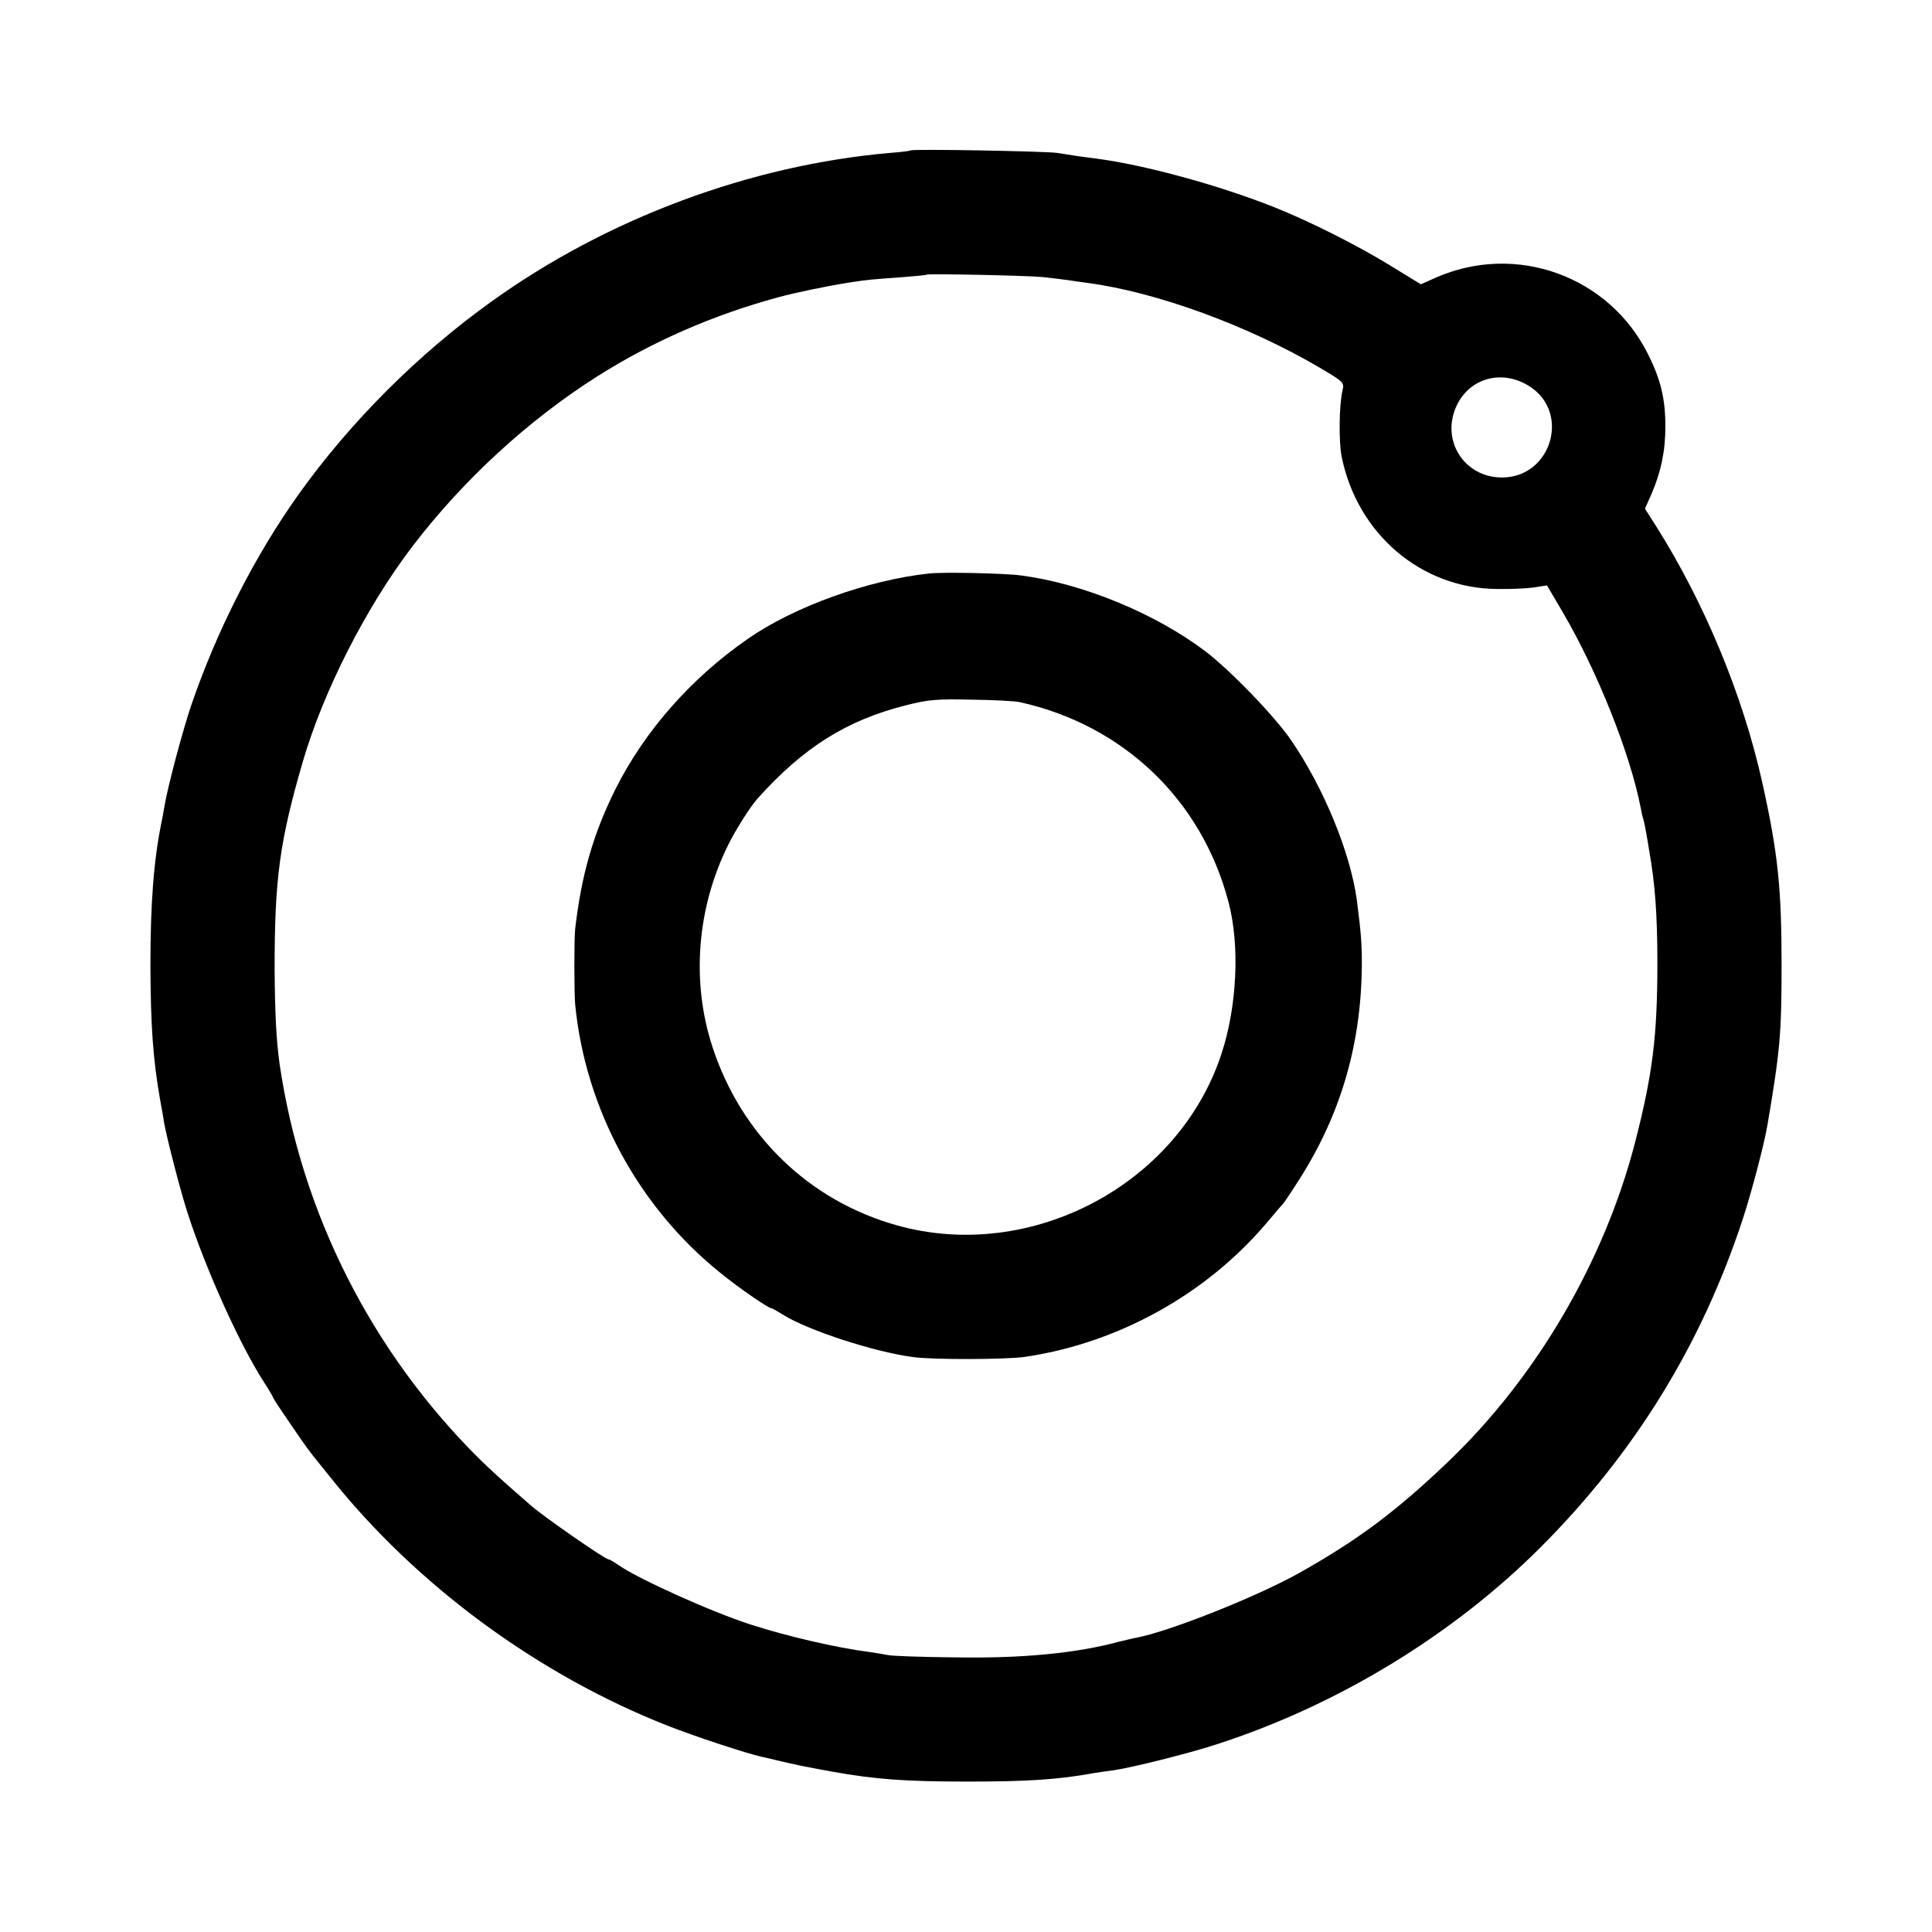
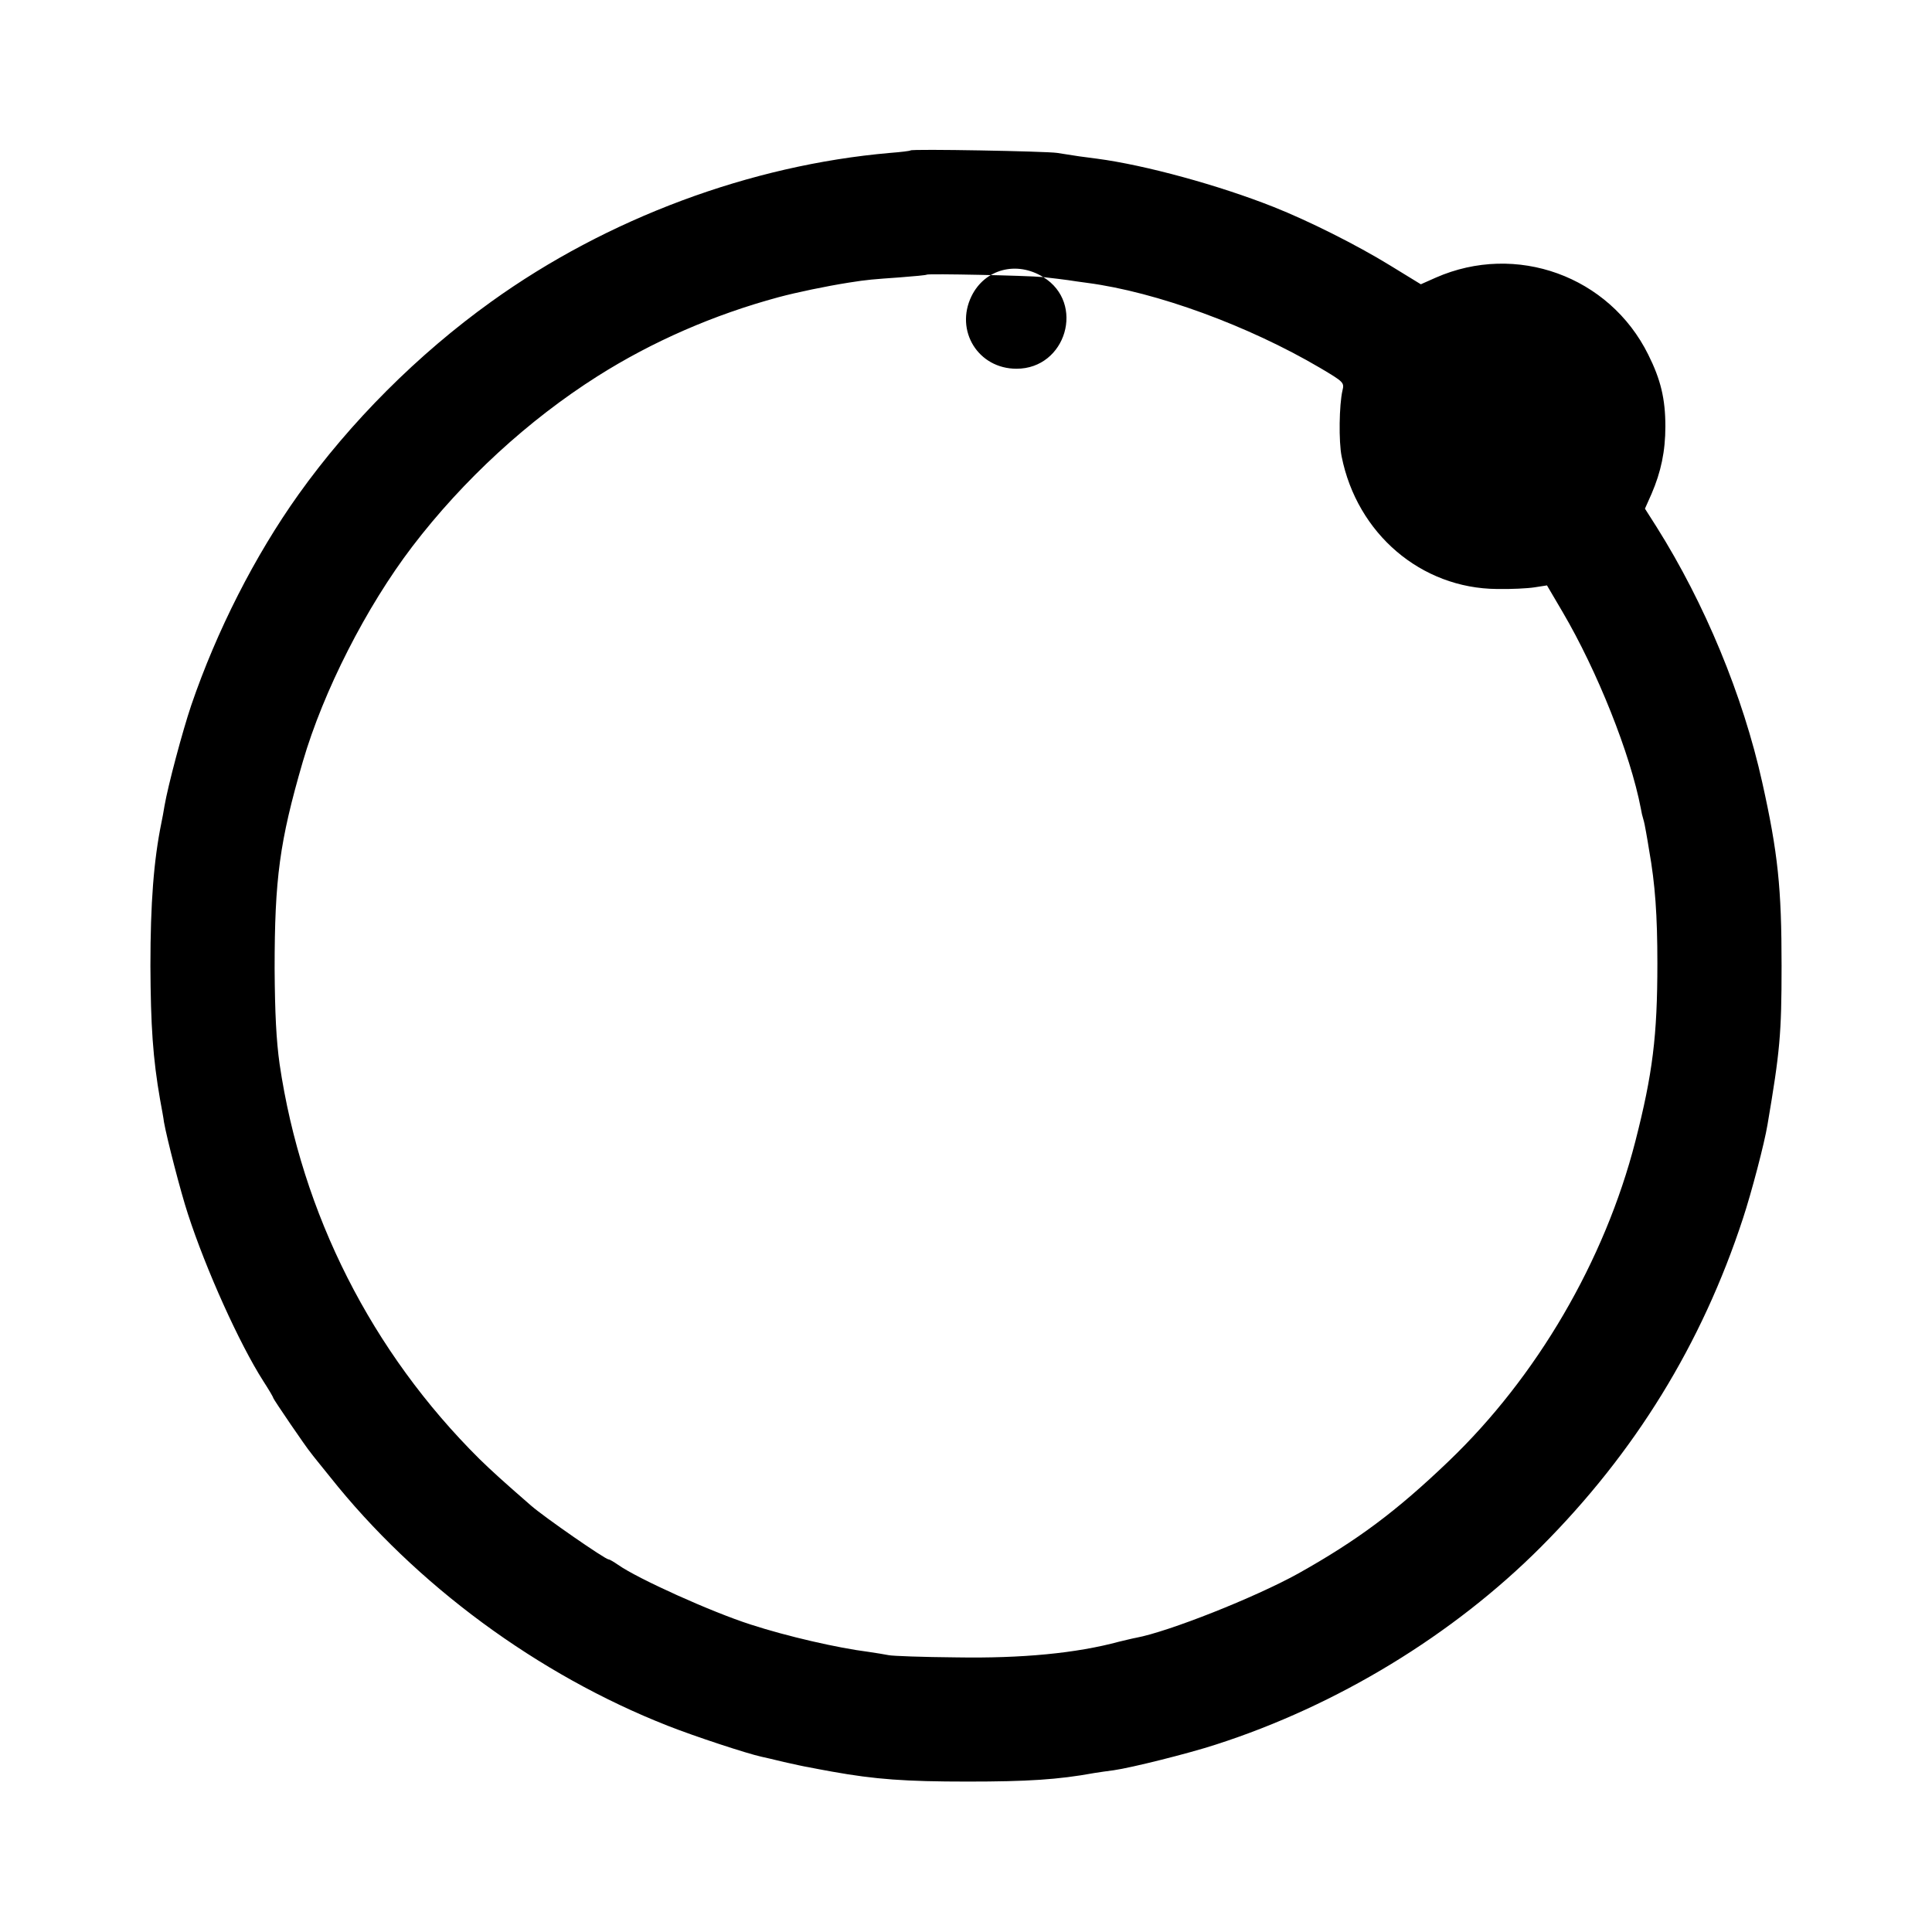
<svg xmlns="http://www.w3.org/2000/svg" version="1.0" width="700pt" height="700pt" viewBox="0 0 700 700" preserveAspectRatio="xMidYMid meet">
  <g transform="translate(0,700) scale(0.1,-0.1)" fill="#000000" stroke="none">
-     <path d="M3299 6455 c-2 -2 -35 -6 -74 -9 -506 -44 -1025 -237 -1445 -539 -265 -190 -511 -436 -698 -698 -159 -223 -297 -495 -389 -764 -32 -95 -84 -290 -97 -365 -3 -19 -8 -46 -11 -60 -28 -137 -40 -292 -40 -520 1 -216 9 -335 35 -484 6 -33 13 -70 14 -81 10 -57 60 -252 87 -334 65 -200 186 -469 273 -605 20 -31 36 -58 36 -61 0 -4 119 -179 137 -200 4 -6 35 -44 68 -85 311 -392 754 -718 1225 -903 99 -39 288 -101 339 -112 9 -2 45 -10 81 -19 36 -8 76 -17 90 -19 14 -3 52 -10 85 -16 156 -28 266 -36 490 -36 218 0 329 7 460 31 17 3 48 7 70 10 64 9 272 61 370 93 439 141 860 397 1179 717 340 341 582 734 731 1189 31 94 78 273 89 340 45 265 51 328 51 575 0 283 -13 409 -70 665 -70 315 -208 648 -383 926 l-42 66 24 54 c34 79 50 154 50 244 0 100 -17 170 -62 260 -141 285 -479 407 -770 279 l-54 -24 -111 68 c-122 75 -296 162 -422 212 -199 79 -466 152 -640 175 -49 6 -77 10 -145 21 -40 6 -526 15 -531 9z m481 -459 c36 -4 76 -9 90 -11 14 -2 45 -7 70 -10 250 -33 583 -155 843 -308 86 -51 88 -53 81 -82 -12 -52 -14 -185 -3 -239 56 -280 288 -478 563 -480 50 -1 111 2 136 6 l45 7 57 -97 c125 -213 245 -513 283 -711 2 -13 6 -30 9 -39 3 -9 7 -30 10 -47 3 -16 8 -46 11 -65 22 -123 30 -237 30 -410 0 -263 -17 -400 -80 -646 -111 -432 -357 -853 -677 -1159 -189 -181 -330 -286 -544 -406 -157 -87 -470 -211 -588 -233 -12 -2 -39 -9 -61 -14 -155 -42 -352 -61 -590 -57 -121 1 -231 5 -245 8 -14 3 -47 8 -73 12 -111 14 -295 56 -427 99 -141 45 -409 166 -480 216 -16 11 -31 20 -35 20 -12 0 -233 153 -281 195 -99 86 -143 126 -187 169 -390 387 -644 888 -724 1431 -12 86 -17 184 -18 345 0 327 18 461 102 750 75 257 230 561 397 780 184 241 420 458 671 617 199 126 422 223 655 286 67 18 173 40 255 53 69 11 88 12 185 19 52 4 96 8 98 10 5 4 361 -3 422 -9z m1759 -394 c153 -94 83 -332 -97 -332 -139 0 -224 138 -163 263 48 98 163 129 260 69z" />
-     <path d="M3365 4922 c-221 -24 -488 -120 -656 -237 -206 -143 -373 -333 -479 -544 -81 -163 -123 -310 -146 -506 -4 -38 -4 -228 0 -275 37 -377 229 -733 525 -971 67 -55 175 -129 186 -129 3 0 22 -11 43 -24 89 -56 331 -135 471 -153 71 -10 340 -9 406 1 337 50 656 227 875 486 30 36 57 67 60 70 3 3 30 43 59 89 147 231 221 481 225 761 1 85 -2 125 -18 250 -24 172 -119 404 -238 578 -60 88 -224 257 -313 324 -182 137 -444 244 -665 273 -59 8 -285 13 -335 7z m330 -466 c375 -83 659 -354 756 -724 42 -157 31 -381 -26 -552 -156 -473 -690 -755 -1174 -620 -320 89 -566 328 -670 648 -77 236 -56 502 57 730 28 57 81 140 107 169 166 185 323 284 539 338 78 20 112 23 236 20 80 -1 159 -5 175 -9z" />
+     <path d="M3299 6455 c-2 -2 -35 -6 -74 -9 -506 -44 -1025 -237 -1445 -539 -265 -190 -511 -436 -698 -698 -159 -223 -297 -495 -389 -764 -32 -95 -84 -290 -97 -365 -3 -19 -8 -46 -11 -60 -28 -137 -40 -292 -40 -520 1 -216 9 -335 35 -484 6 -33 13 -70 14 -81 10 -57 60 -252 87 -334 65 -200 186 -469 273 -605 20 -31 36 -58 36 -61 0 -4 119 -179 137 -200 4 -6 35 -44 68 -85 311 -392 754 -718 1225 -903 99 -39 288 -101 339 -112 9 -2 45 -10 81 -19 36 -8 76 -17 90 -19 14 -3 52 -10 85 -16 156 -28 266 -36 490 -36 218 0 329 7 460 31 17 3 48 7 70 10 64 9 272 61 370 93 439 141 860 397 1179 717 340 341 582 734 731 1189 31 94 78 273 89 340 45 265 51 328 51 575 0 283 -13 409 -70 665 -70 315 -208 648 -383 926 l-42 66 24 54 c34 79 50 154 50 244 0 100 -17 170 -62 260 -141 285 -479 407 -770 279 l-54 -24 -111 68 c-122 75 -296 162 -422 212 -199 79 -466 152 -640 175 -49 6 -77 10 -145 21 -40 6 -526 15 -531 9z m481 -459 c36 -4 76 -9 90 -11 14 -2 45 -7 70 -10 250 -33 583 -155 843 -308 86 -51 88 -53 81 -82 -12 -52 -14 -185 -3 -239 56 -280 288 -478 563 -480 50 -1 111 2 136 6 l45 7 57 -97 c125 -213 245 -513 283 -711 2 -13 6 -30 9 -39 3 -9 7 -30 10 -47 3 -16 8 -46 11 -65 22 -123 30 -237 30 -410 0 -263 -17 -400 -80 -646 -111 -432 -357 -853 -677 -1159 -189 -181 -330 -286 -544 -406 -157 -87 -470 -211 -588 -233 -12 -2 -39 -9 -61 -14 -155 -42 -352 -61 -590 -57 -121 1 -231 5 -245 8 -14 3 -47 8 -73 12 -111 14 -295 56 -427 99 -141 45 -409 166 -480 216 -16 11 -31 20 -35 20 -12 0 -233 153 -281 195 -99 86 -143 126 -187 169 -390 387 -644 888 -724 1431 -12 86 -17 184 -18 345 0 327 18 461 102 750 75 257 230 561 397 780 184 241 420 458 671 617 199 126 422 223 655 286 67 18 173 40 255 53 69 11 88 12 185 19 52 4 96 8 98 10 5 4 361 -3 422 -9z c153 -94 83 -332 -97 -332 -139 0 -224 138 -163 263 48 98 163 129 260 69z" />
  </g>
</svg>